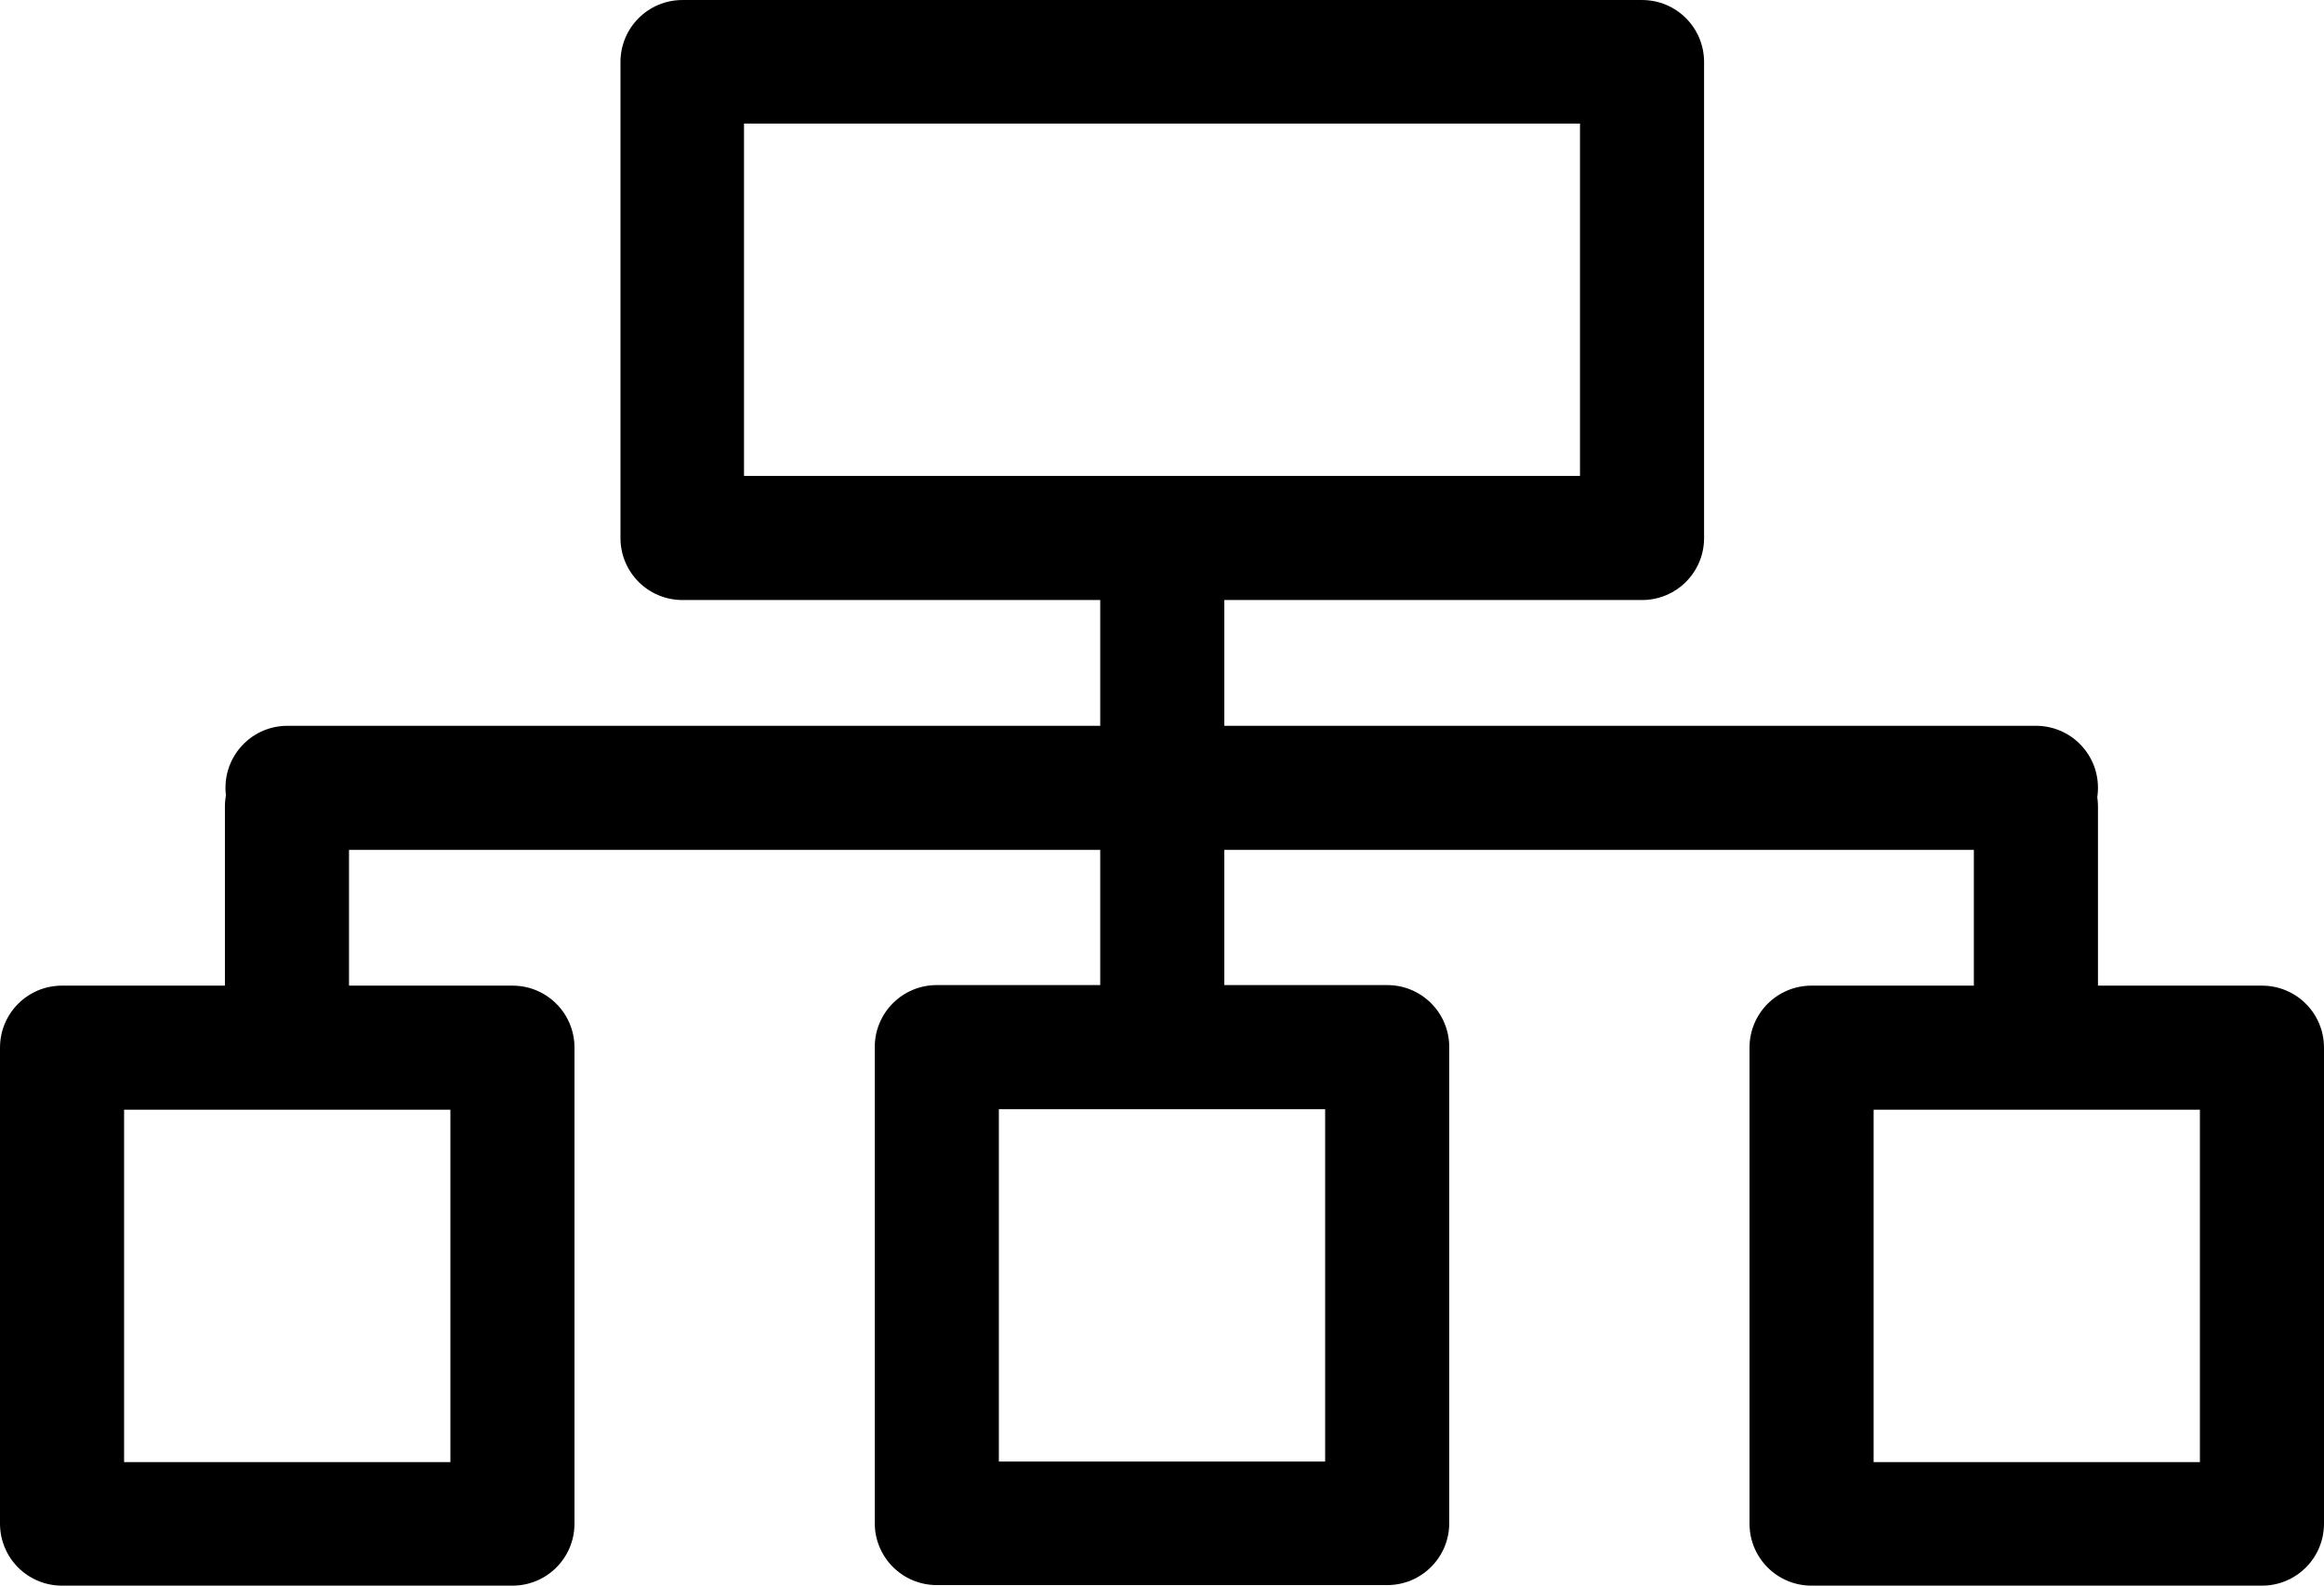
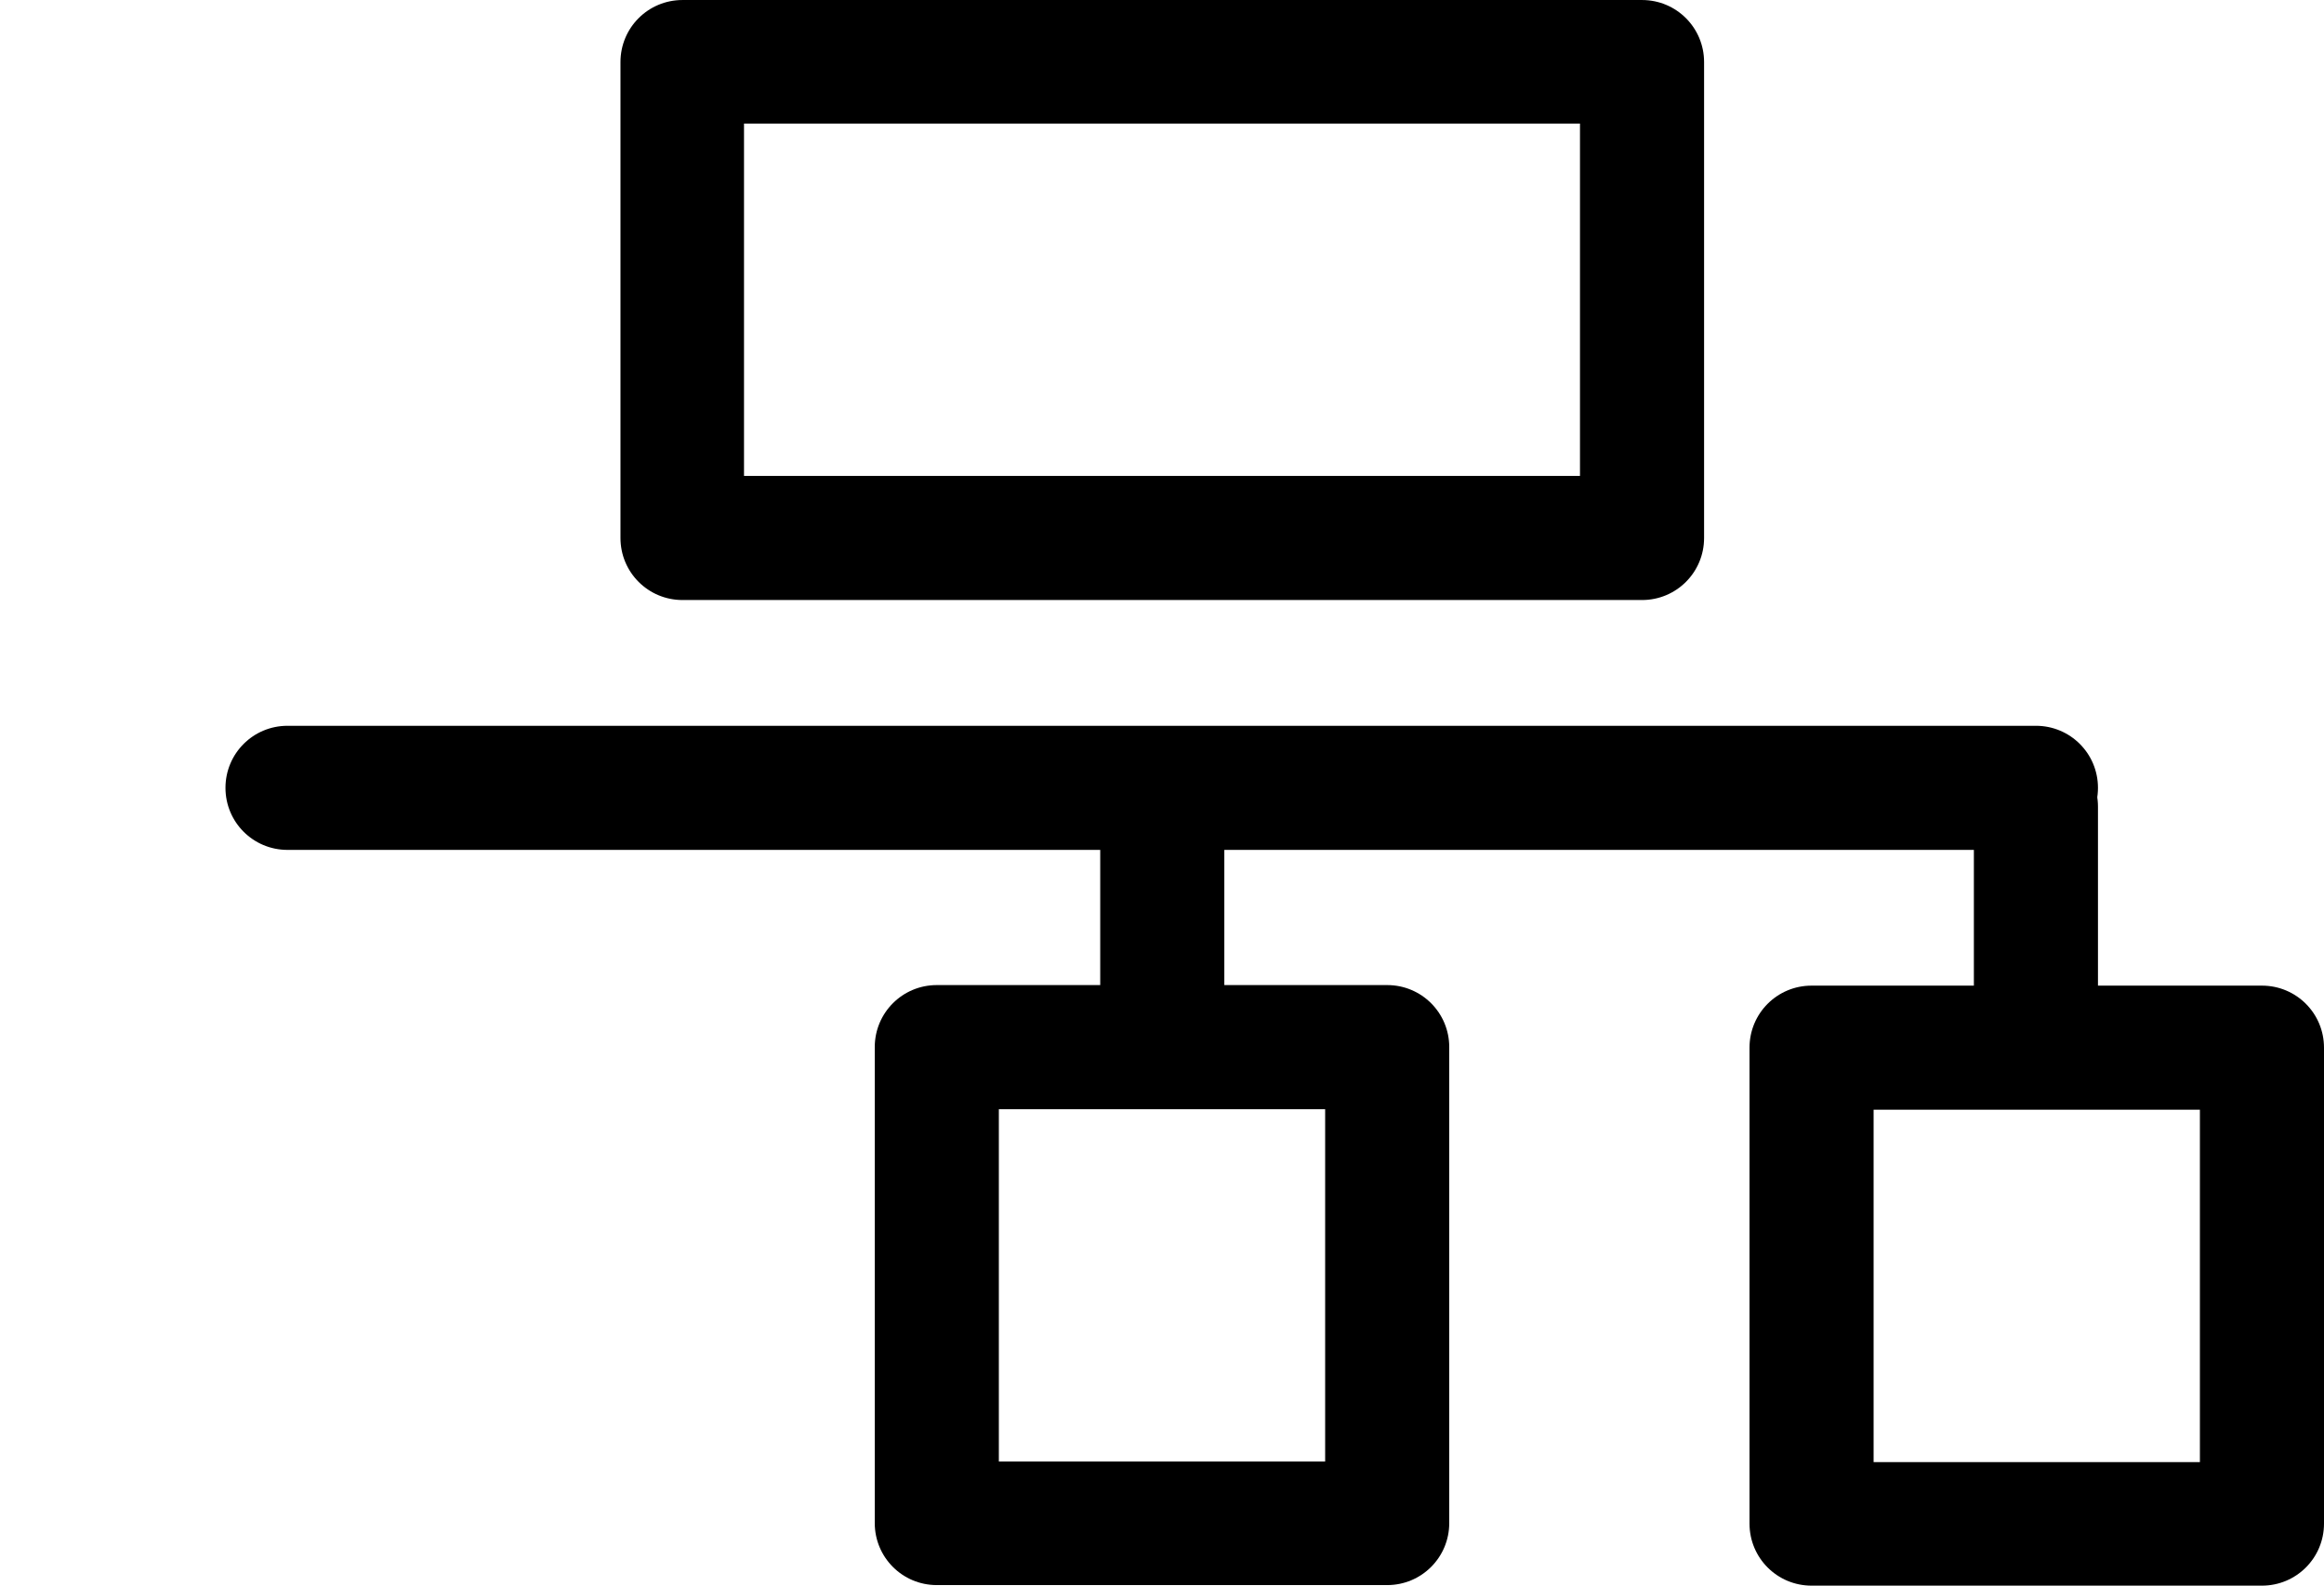
<svg xmlns="http://www.w3.org/2000/svg" xml:space="preserve" width="46.345mm" height="31.619mm" style="shape-rendering:geometricPrecision; text-rendering:geometricPrecision; image-rendering:optimizeQuality; fill-rule:evenodd; clip-rule:evenodd" viewBox="0 0 4195 2862">
  <defs>
    <style type="text/css">  .fil0 {fill:black;fill-rule:nonzero}  </style>
  </defs>
  <g id="Слой_x0020_1">
-     <path class="fil0" d="M112 1779l813 0c62,0 112,50 112,112l0 859c0,62 -50,112 -112,112l-813 0c-62,0 -112,-50 -112,-112l0 -859c0,-62 50,-112 112,-112zm701 224l-589 0 0 636 589 0 0 -636z" />
    <path class="fil0" d="M2392 2002l-589 0 0 636 589 0 0 -636zm-701 -224l813 0c62,0 112,50 112,112l0 859c0,62 -50,112 -112,112l-813 0c-62,0 -112,-50 -112,-112l0 -859c0,-62 50,-112 112,-112z" />
    <path class="fil0" d="M3270 1779l813 0c62,0 112,50 112,112l0 859c0,62 -50,112 -112,112l-813 0c-62,0 -112,-50 -112,-112l0 -859c0,-62 50,-112 112,-112zm701 224l-589 0 0 636 589 0 0 -636z" />
    <path class="fil0" d="M2964 1083l-1732 0c-62,0 -112,-50 -112,-112l0 -859c0,-62 50,-112 112,-112l1732 0c62,0 112,50 112,112l0 859c0,62 -50,112 -112,112zm-1621 -224l1509 0 0 -636 -1509 0 0 636z" />
    <path class="fil0" d="M3675 1310c62,0 112,50 112,112 0,62 -50,112 -112,112l-3156 0c-62,0 -112,-50 -112,-112 0,-62 50,-112 112,-112l3156 0z" />
-     <path class="fil0" d="M406 1456c0,-62 50,-112 112,-112 62,0 112,50 112,112l0 415c0,62 -50,112 -112,112 -62,0 -112,-50 -112,-112l0 -415z" />
    <path class="fil0" d="M3563 1456c0,-62 50,-112 112,-112 62,0 112,50 112,112l0 415c0,62 -50,112 -112,112 -62,0 -112,-50 -112,-112l0 -415z" />
    <path class="fil0" d="M1986 1434c0,-62 50,-112 112,-112 62,0 112,50 112,112l0 433c0,62 -50,112 -112,112 -62,0 -112,-50 -112,-112l0 -433z" />
-     <path class="fil0" d="M1986 1005c0,-62 50,-112 112,-112 62,0 112,50 112,112l0 416c0,62 -50,112 -112,112 -62,0 -112,-50 -112,-112l0 -416z" />
  </g>
</svg>